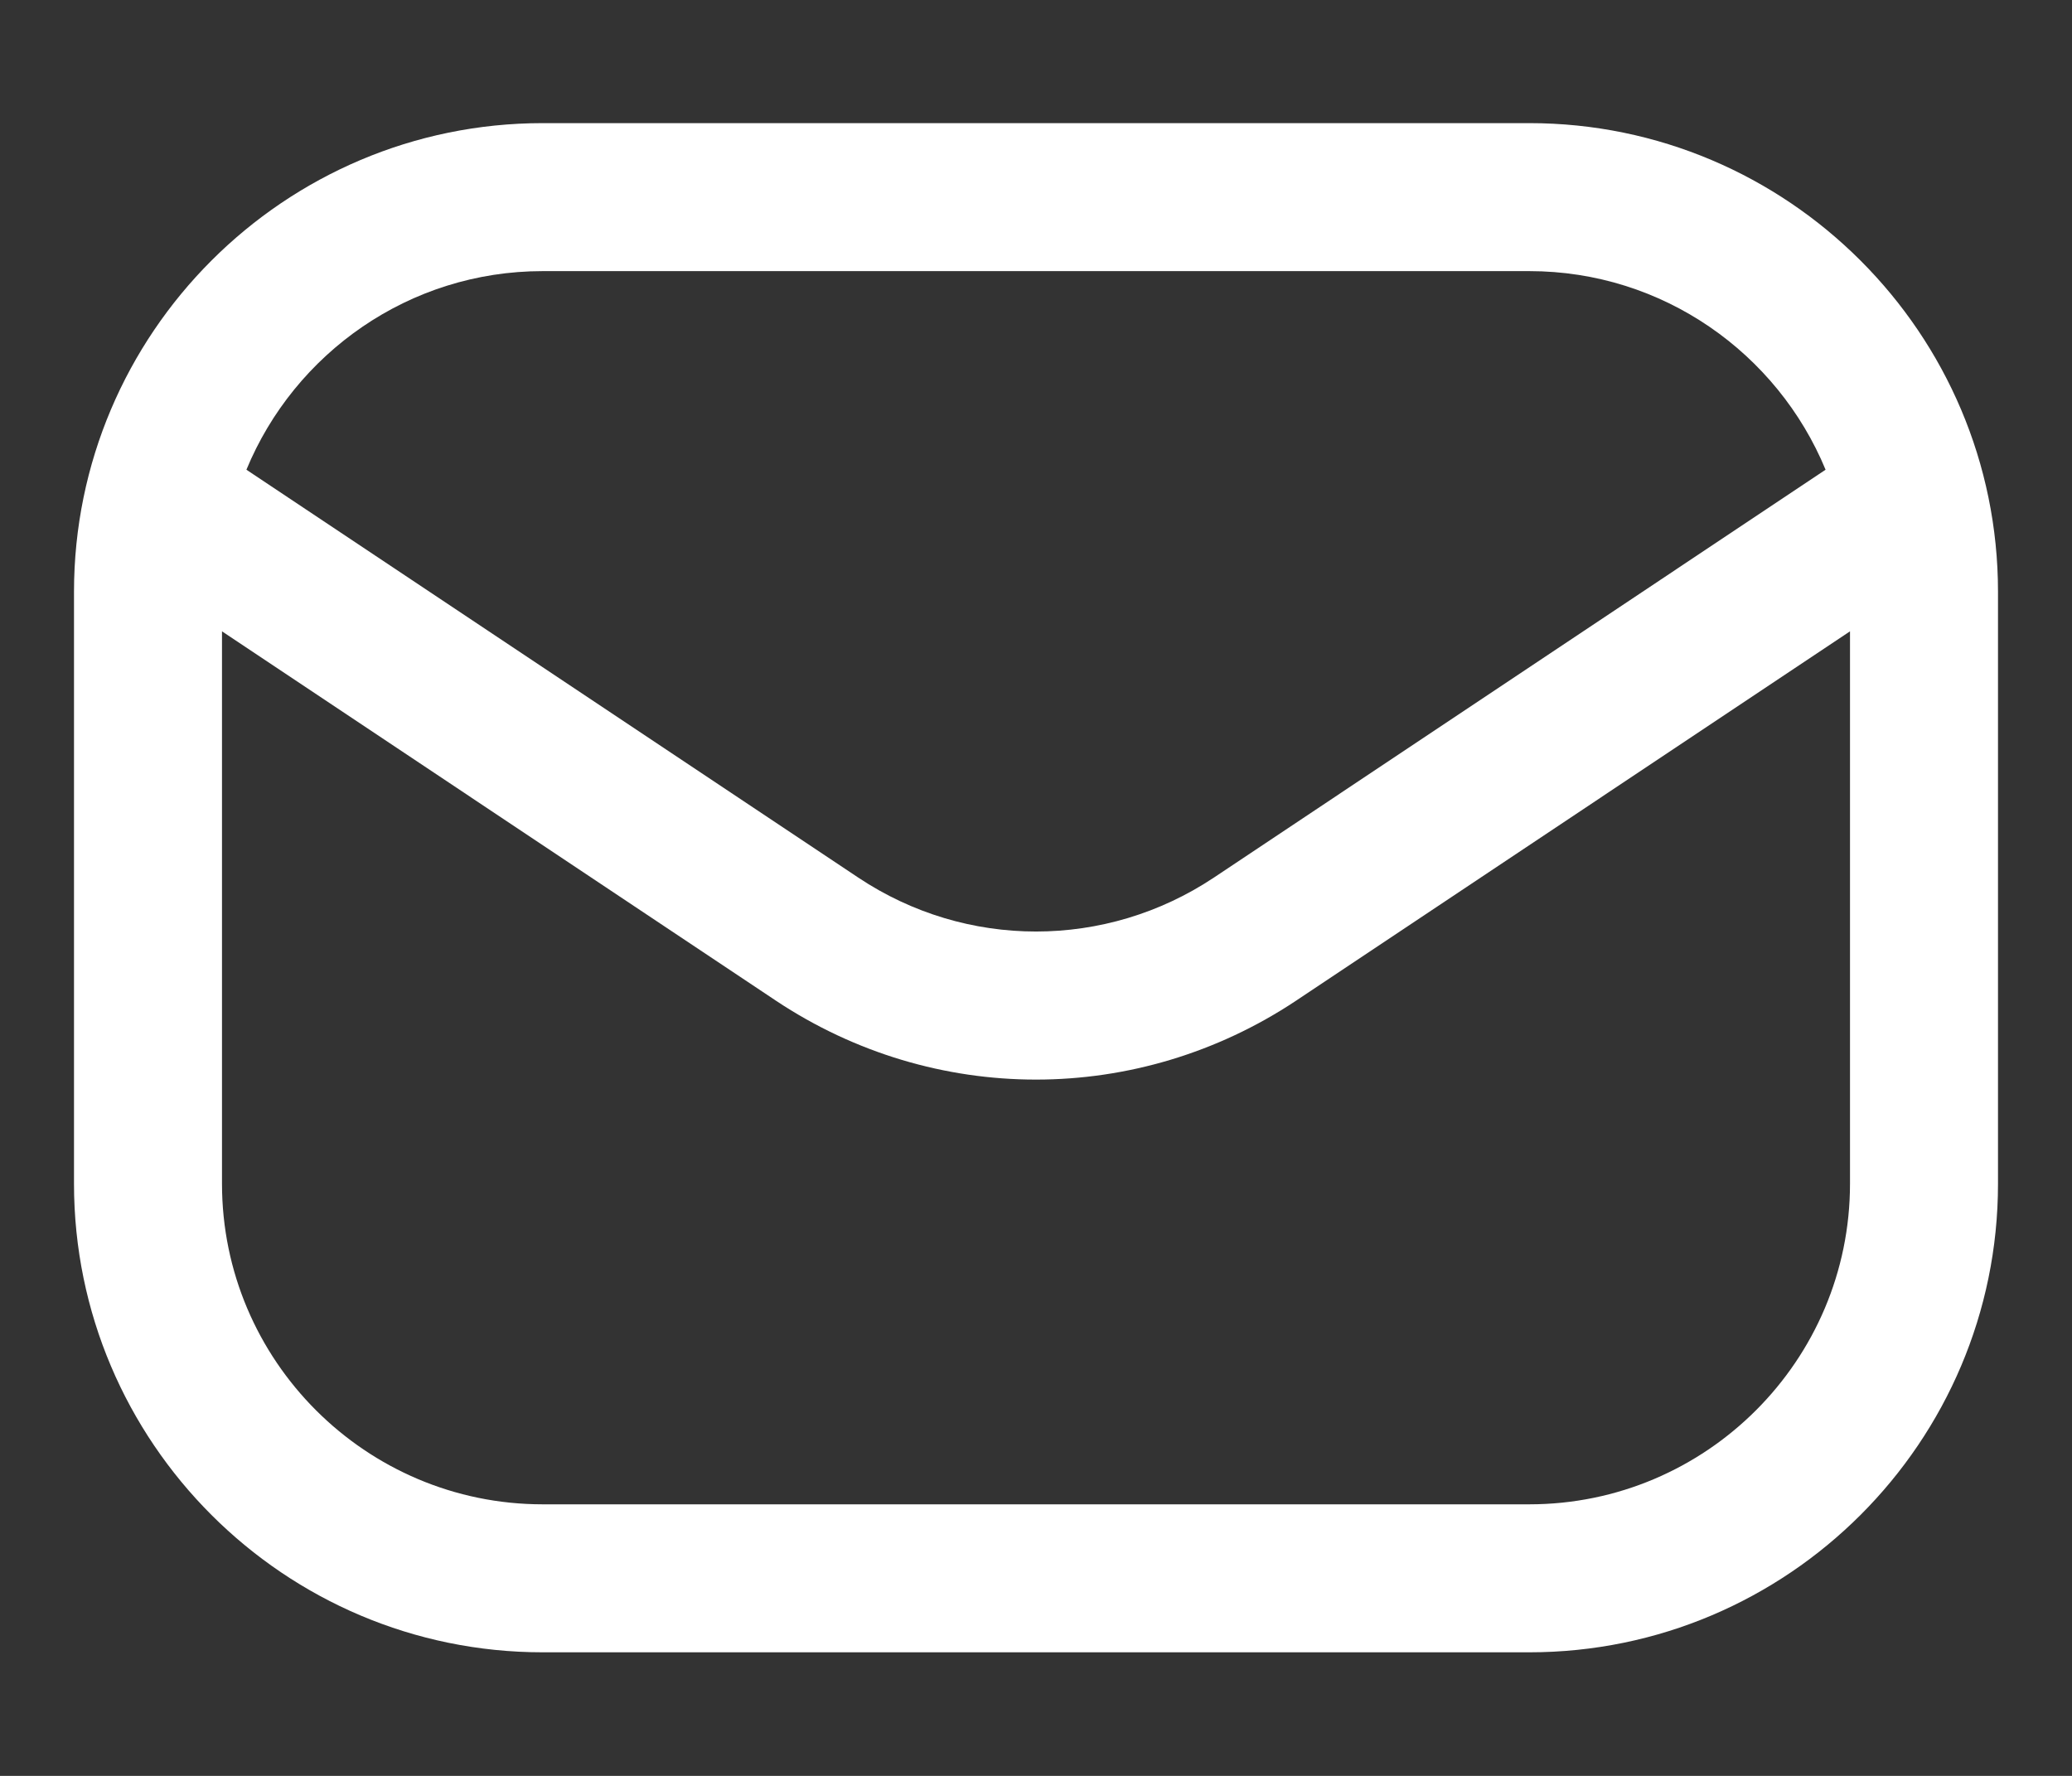
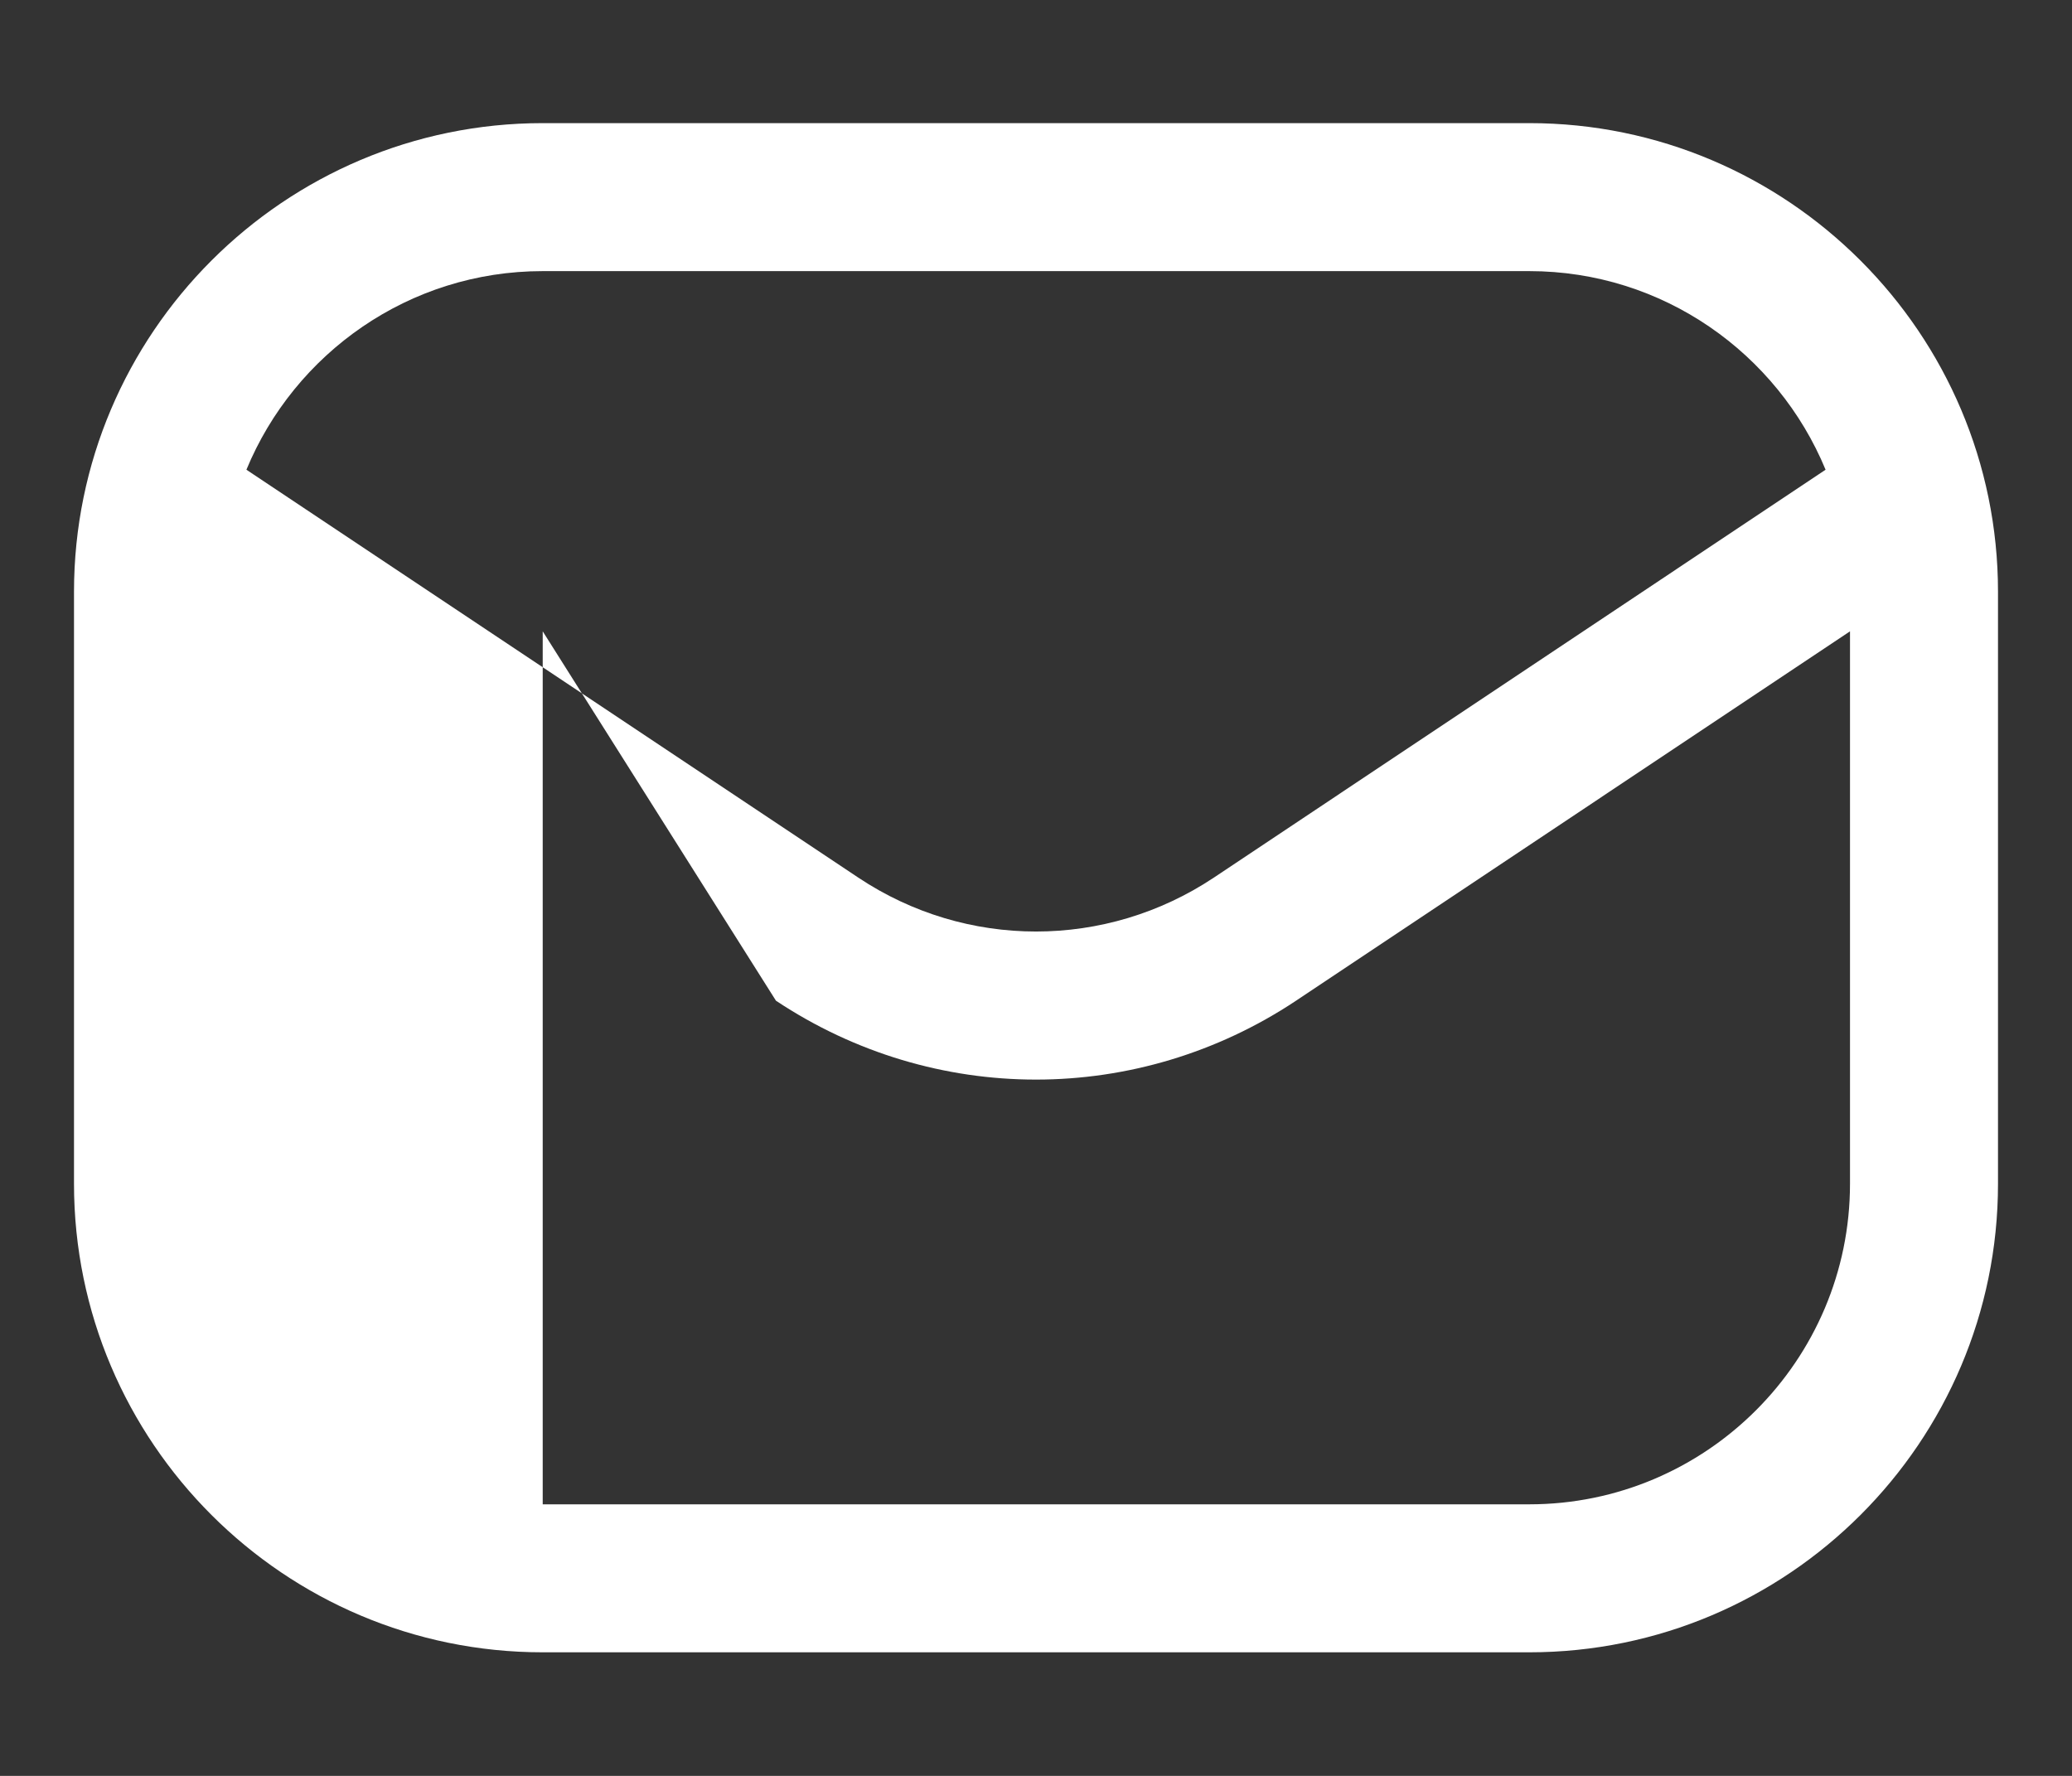
<svg xmlns="http://www.w3.org/2000/svg" width="14" height="12" viewBox="0 0 14 12" fill="none">
  <rect x="0" y="0" width="14" height="12" fill="#333333" stroke="none" />
-   <path d="M10.333 0.832H3.667C1.921 0.832 0.5 2.253 0.5 3.999V7.999C0.5 9.745 1.921 11.165 3.667 11.165H10.333C12.079 11.165 13.5 9.745 13.5 7.999V3.999C13.5 2.253 12.079 0.832 10.333 0.832ZM3.667 1.832H10.333C11.236 1.832 12.01 2.388 12.335 3.174L8.202 5.93C7.472 6.416 6.528 6.416 5.799 5.93L1.665 3.174C1.99 2.387 2.764 1.832 3.667 1.832ZM10.333 10.165H3.667C2.472 10.165 1.5 9.193 1.5 7.999V4.266L5.243 6.762C5.777 7.117 6.388 7.295 7 7.295C7.611 7.295 8.223 7.117 8.757 6.762L12.5 4.266V7.999C12.5 9.193 11.528 10.165 10.333 10.165Z" fill="white" />
+   <path d="M10.333 0.832H3.667C1.921 0.832 0.5 2.253 0.5 3.999V7.999C0.5 9.745 1.921 11.165 3.667 11.165H10.333C12.079 11.165 13.5 9.745 13.5 7.999V3.999C13.5 2.253 12.079 0.832 10.333 0.832ZM3.667 1.832H10.333C11.236 1.832 12.01 2.388 12.335 3.174L8.202 5.93C7.472 6.416 6.528 6.416 5.799 5.93L1.665 3.174C1.99 2.387 2.764 1.832 3.667 1.832ZM10.333 10.165H3.667V4.266L5.243 6.762C5.777 7.117 6.388 7.295 7 7.295C7.611 7.295 8.223 7.117 8.757 6.762L12.5 4.266V7.999C12.5 9.193 11.528 10.165 10.333 10.165Z" fill="white" />
</svg>